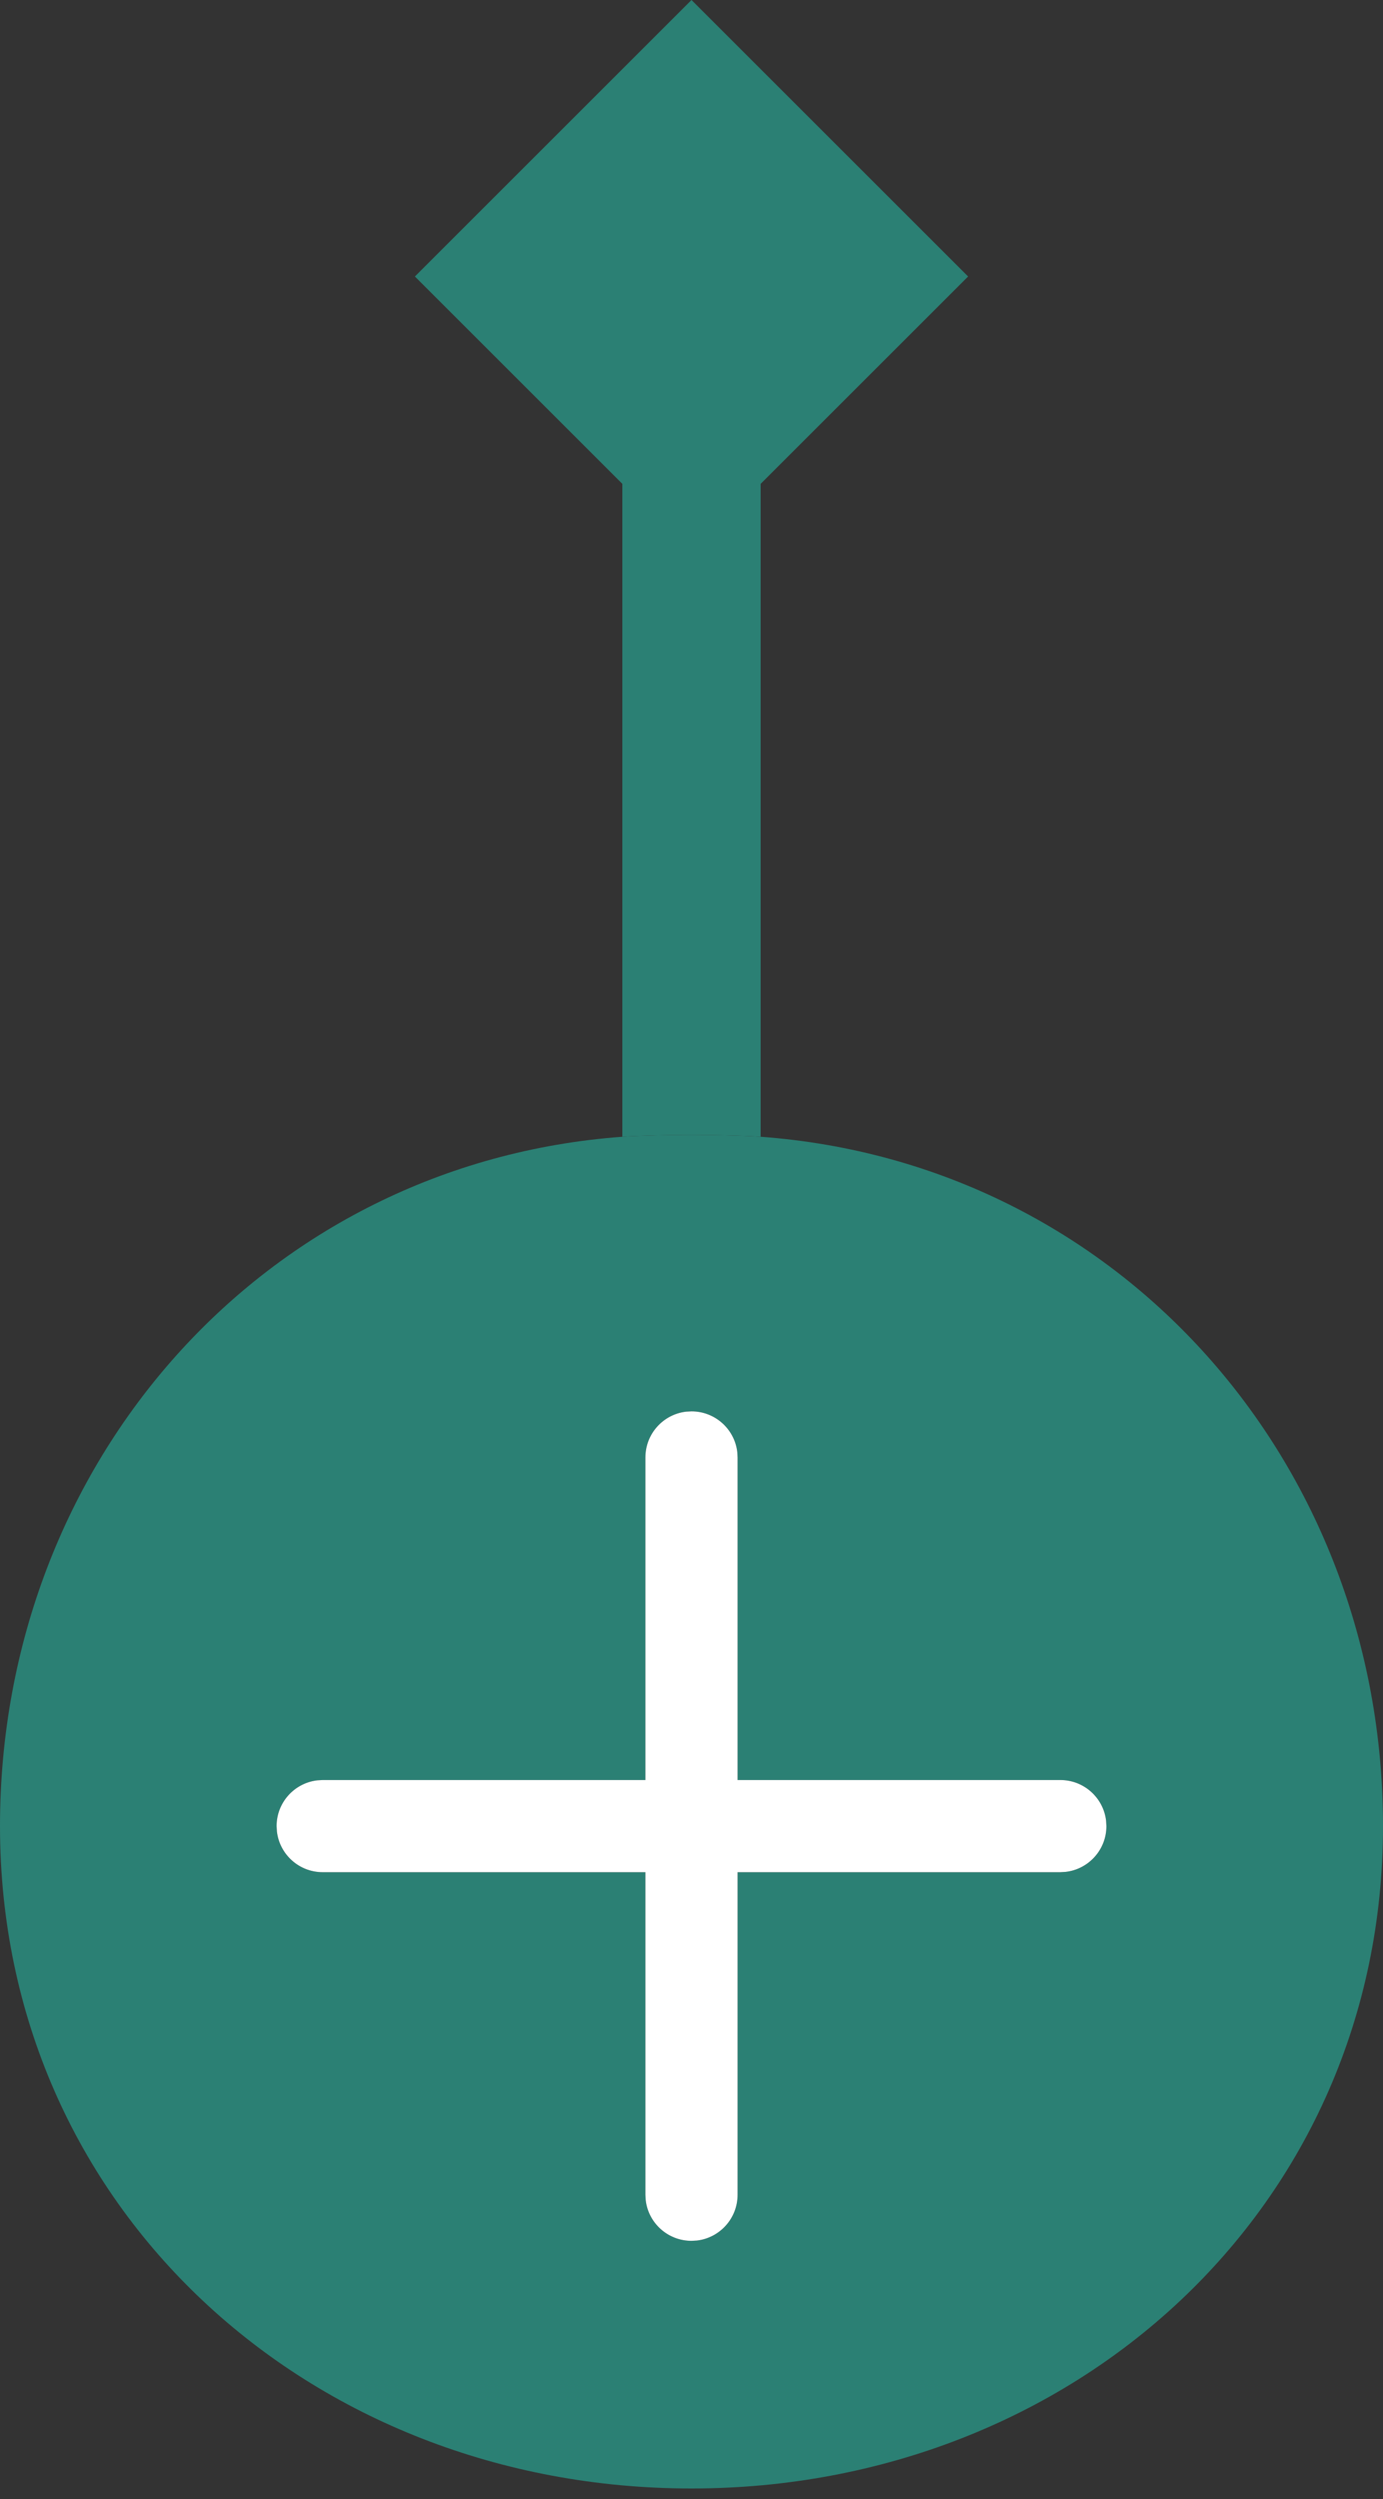
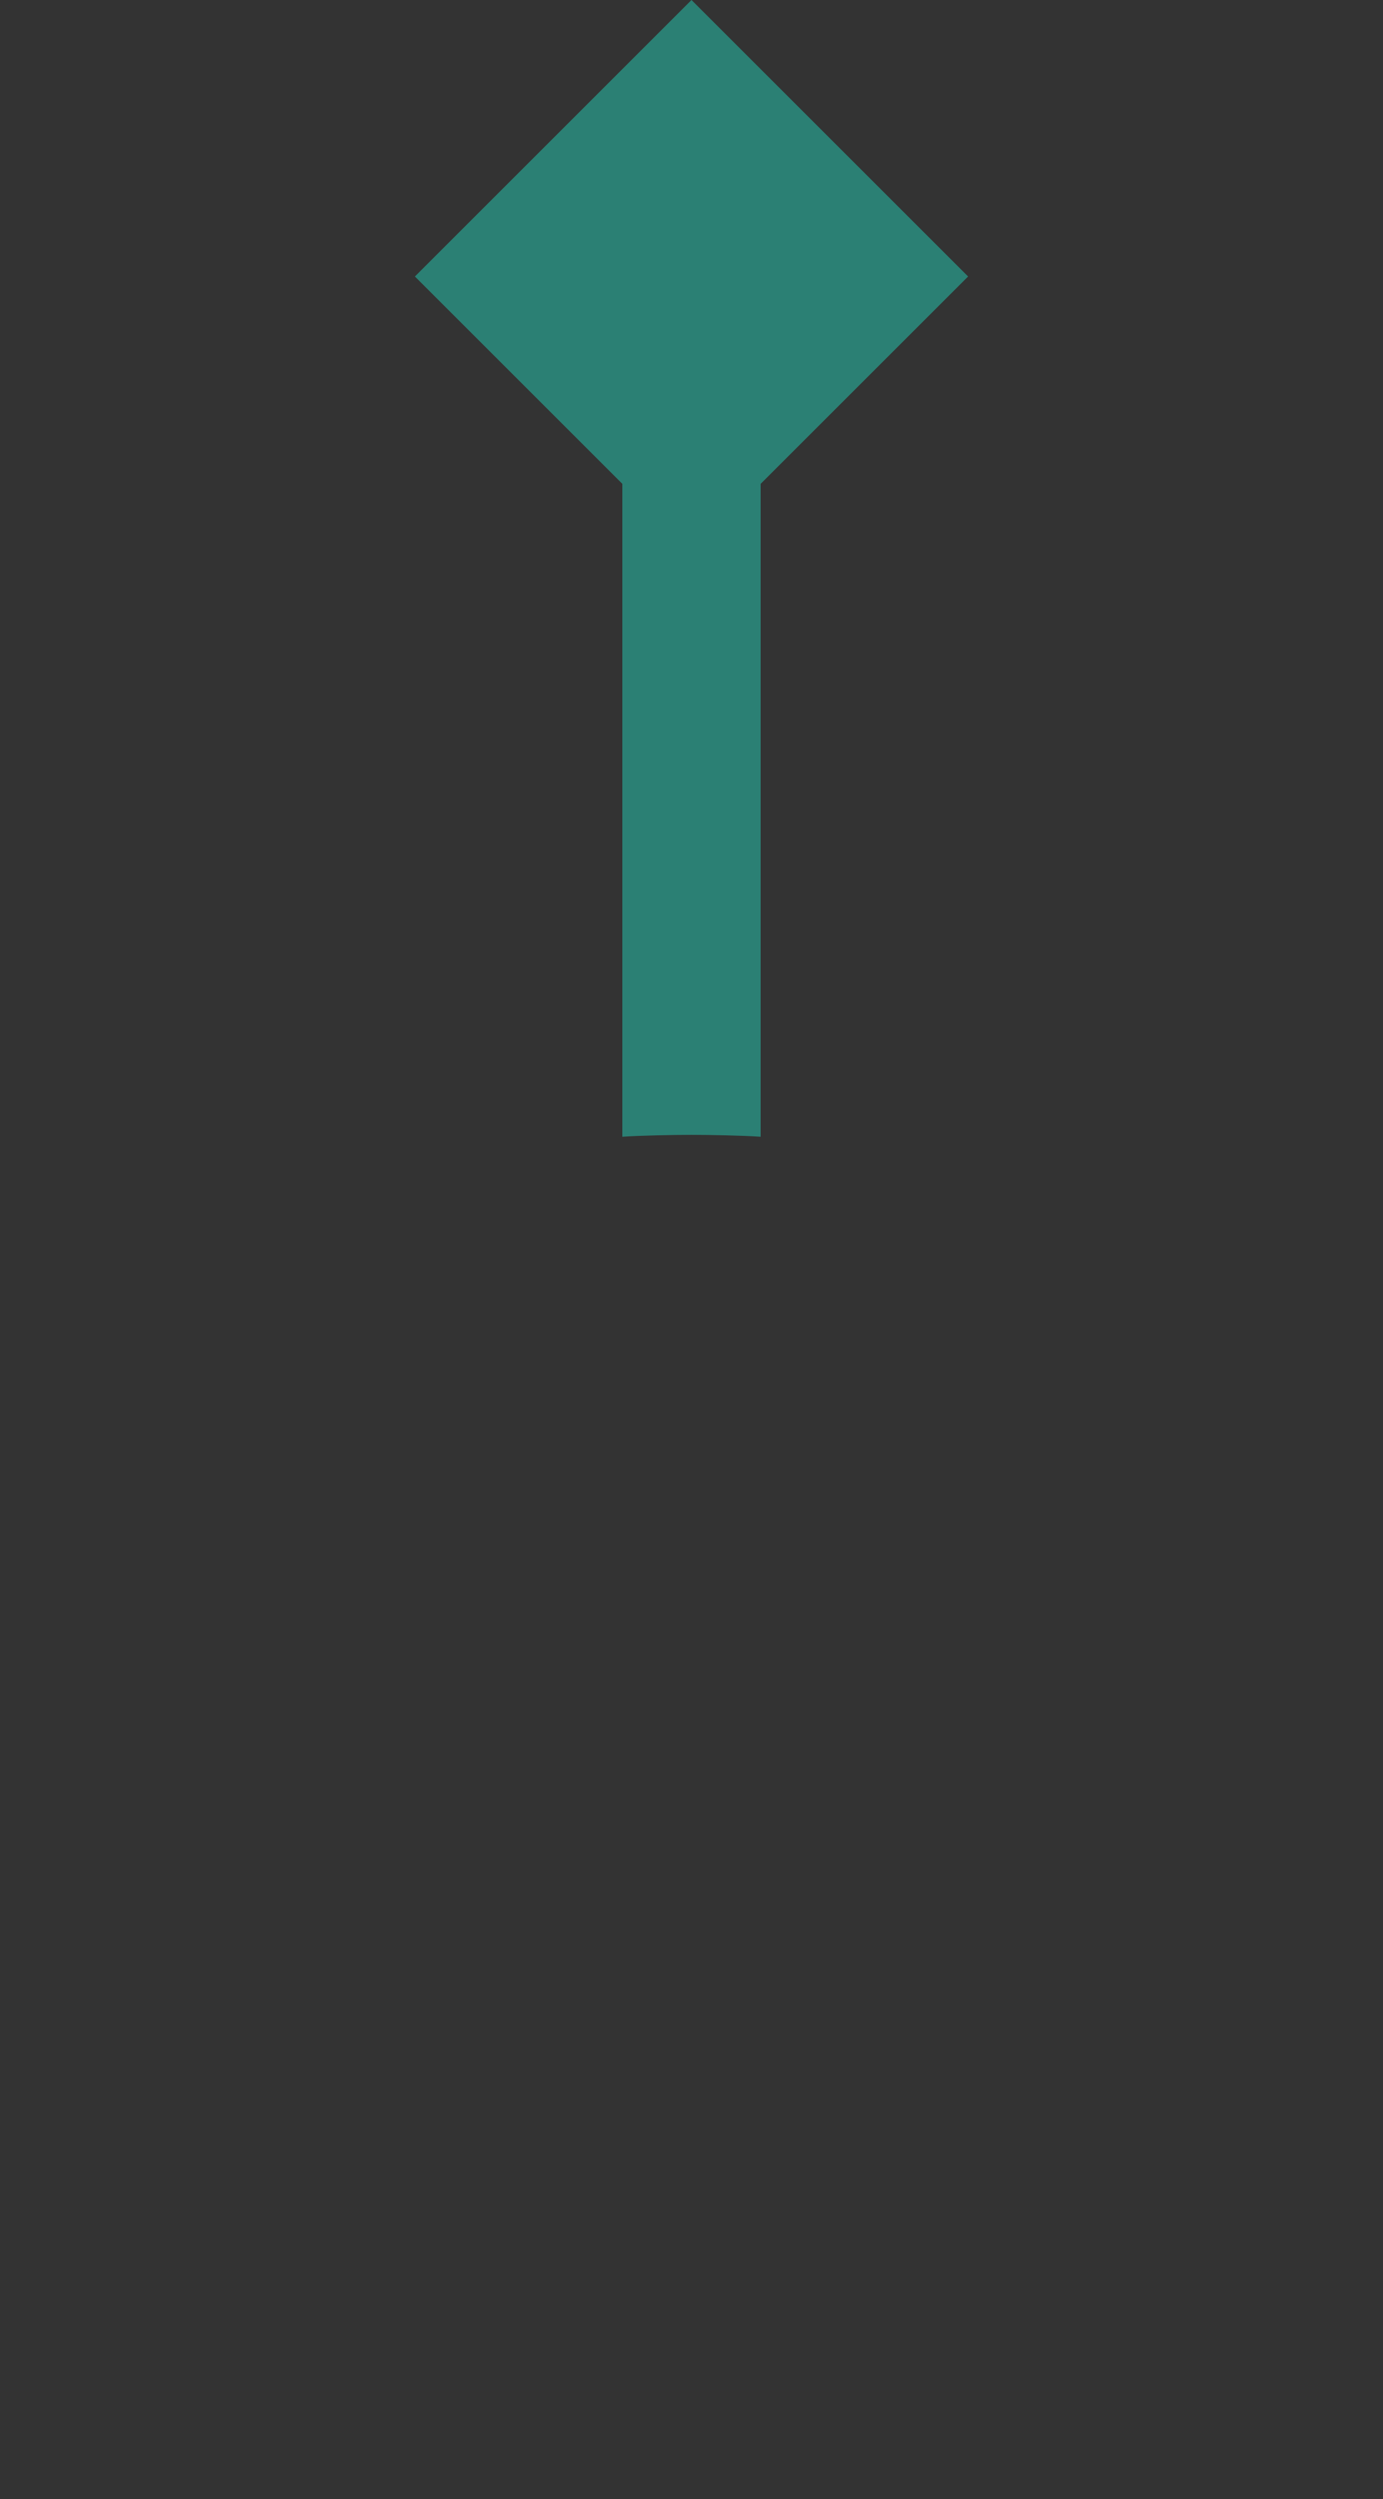
<svg xmlns="http://www.w3.org/2000/svg" width="52" height="94" viewBox="0 0 52 94" fill="none">
  <rect x="0" y="0" width="52" height="94" fill="#333333" stroke="none" />
  <path d="M26 42.685C26.653 42.685 27.959 42.71 28.6 42.757V18.2L36.4 10.4L26 0L15.6 10.4L23.4 18.2V42.757C24.041 42.71 25.347 42.685 26 42.685Z" fill="#2B8074" />
-   <path fill-rule="evenodd" clip-rule="evenodd" d="M-2.86102e-06 68.686C-2.86102e-06 83.045 11.641 93.6 26 93.6C40.359 93.6 52 83.045 52 68.686C52 54.979 42.053 43.75 28.6 42.757C27.959 42.71 26.653 42.685 26 42.685C25.347 42.685 24.041 42.71 23.4 42.757C9.947 43.75 -2.86102e-06 54.979 -2.86102e-06 68.686ZM41.6 68.686L41.588 68.483C41.488 67.621 40.756 66.952 39.867 66.952H27.733V54.819L27.722 54.617C27.622 53.755 26.889 53.086 26 53.086L25.798 53.097C24.936 53.197 24.267 53.93 24.267 54.819V66.952H12.133L11.931 66.964C11.069 67.064 10.4 67.797 10.4 68.686L10.412 68.888C10.512 69.75 11.245 70.419 12.133 70.419H24.267V82.552L24.278 82.754C24.378 83.617 25.111 84.285 26 84.285L26.202 84.274C27.064 84.174 27.733 83.441 27.733 82.552V70.419H39.867L40.069 70.407C40.931 70.307 41.6 69.574 41.6 68.686Z" fill="#2B8074" />
-   <path d="M41.588 68.483L41.6 68.686C41.6 69.574 40.931 70.307 40.069 70.407L39.867 70.419H27.733V82.552C27.733 83.441 27.064 84.174 26.202 84.274L26 84.285C25.111 84.285 24.378 83.617 24.278 82.754L24.267 82.552V70.419H12.133C11.245 70.419 10.512 69.75 10.412 68.888L10.4 68.686C10.4 67.797 11.069 67.064 11.931 66.964L12.133 66.952H24.267V54.819C24.267 53.93 24.936 53.197 25.798 53.097L26 53.086C26.889 53.086 27.622 53.755 27.722 54.617L27.733 54.819V66.952H39.867C40.756 66.952 41.488 67.621 41.588 68.483Z" fill="white" />
</svg>